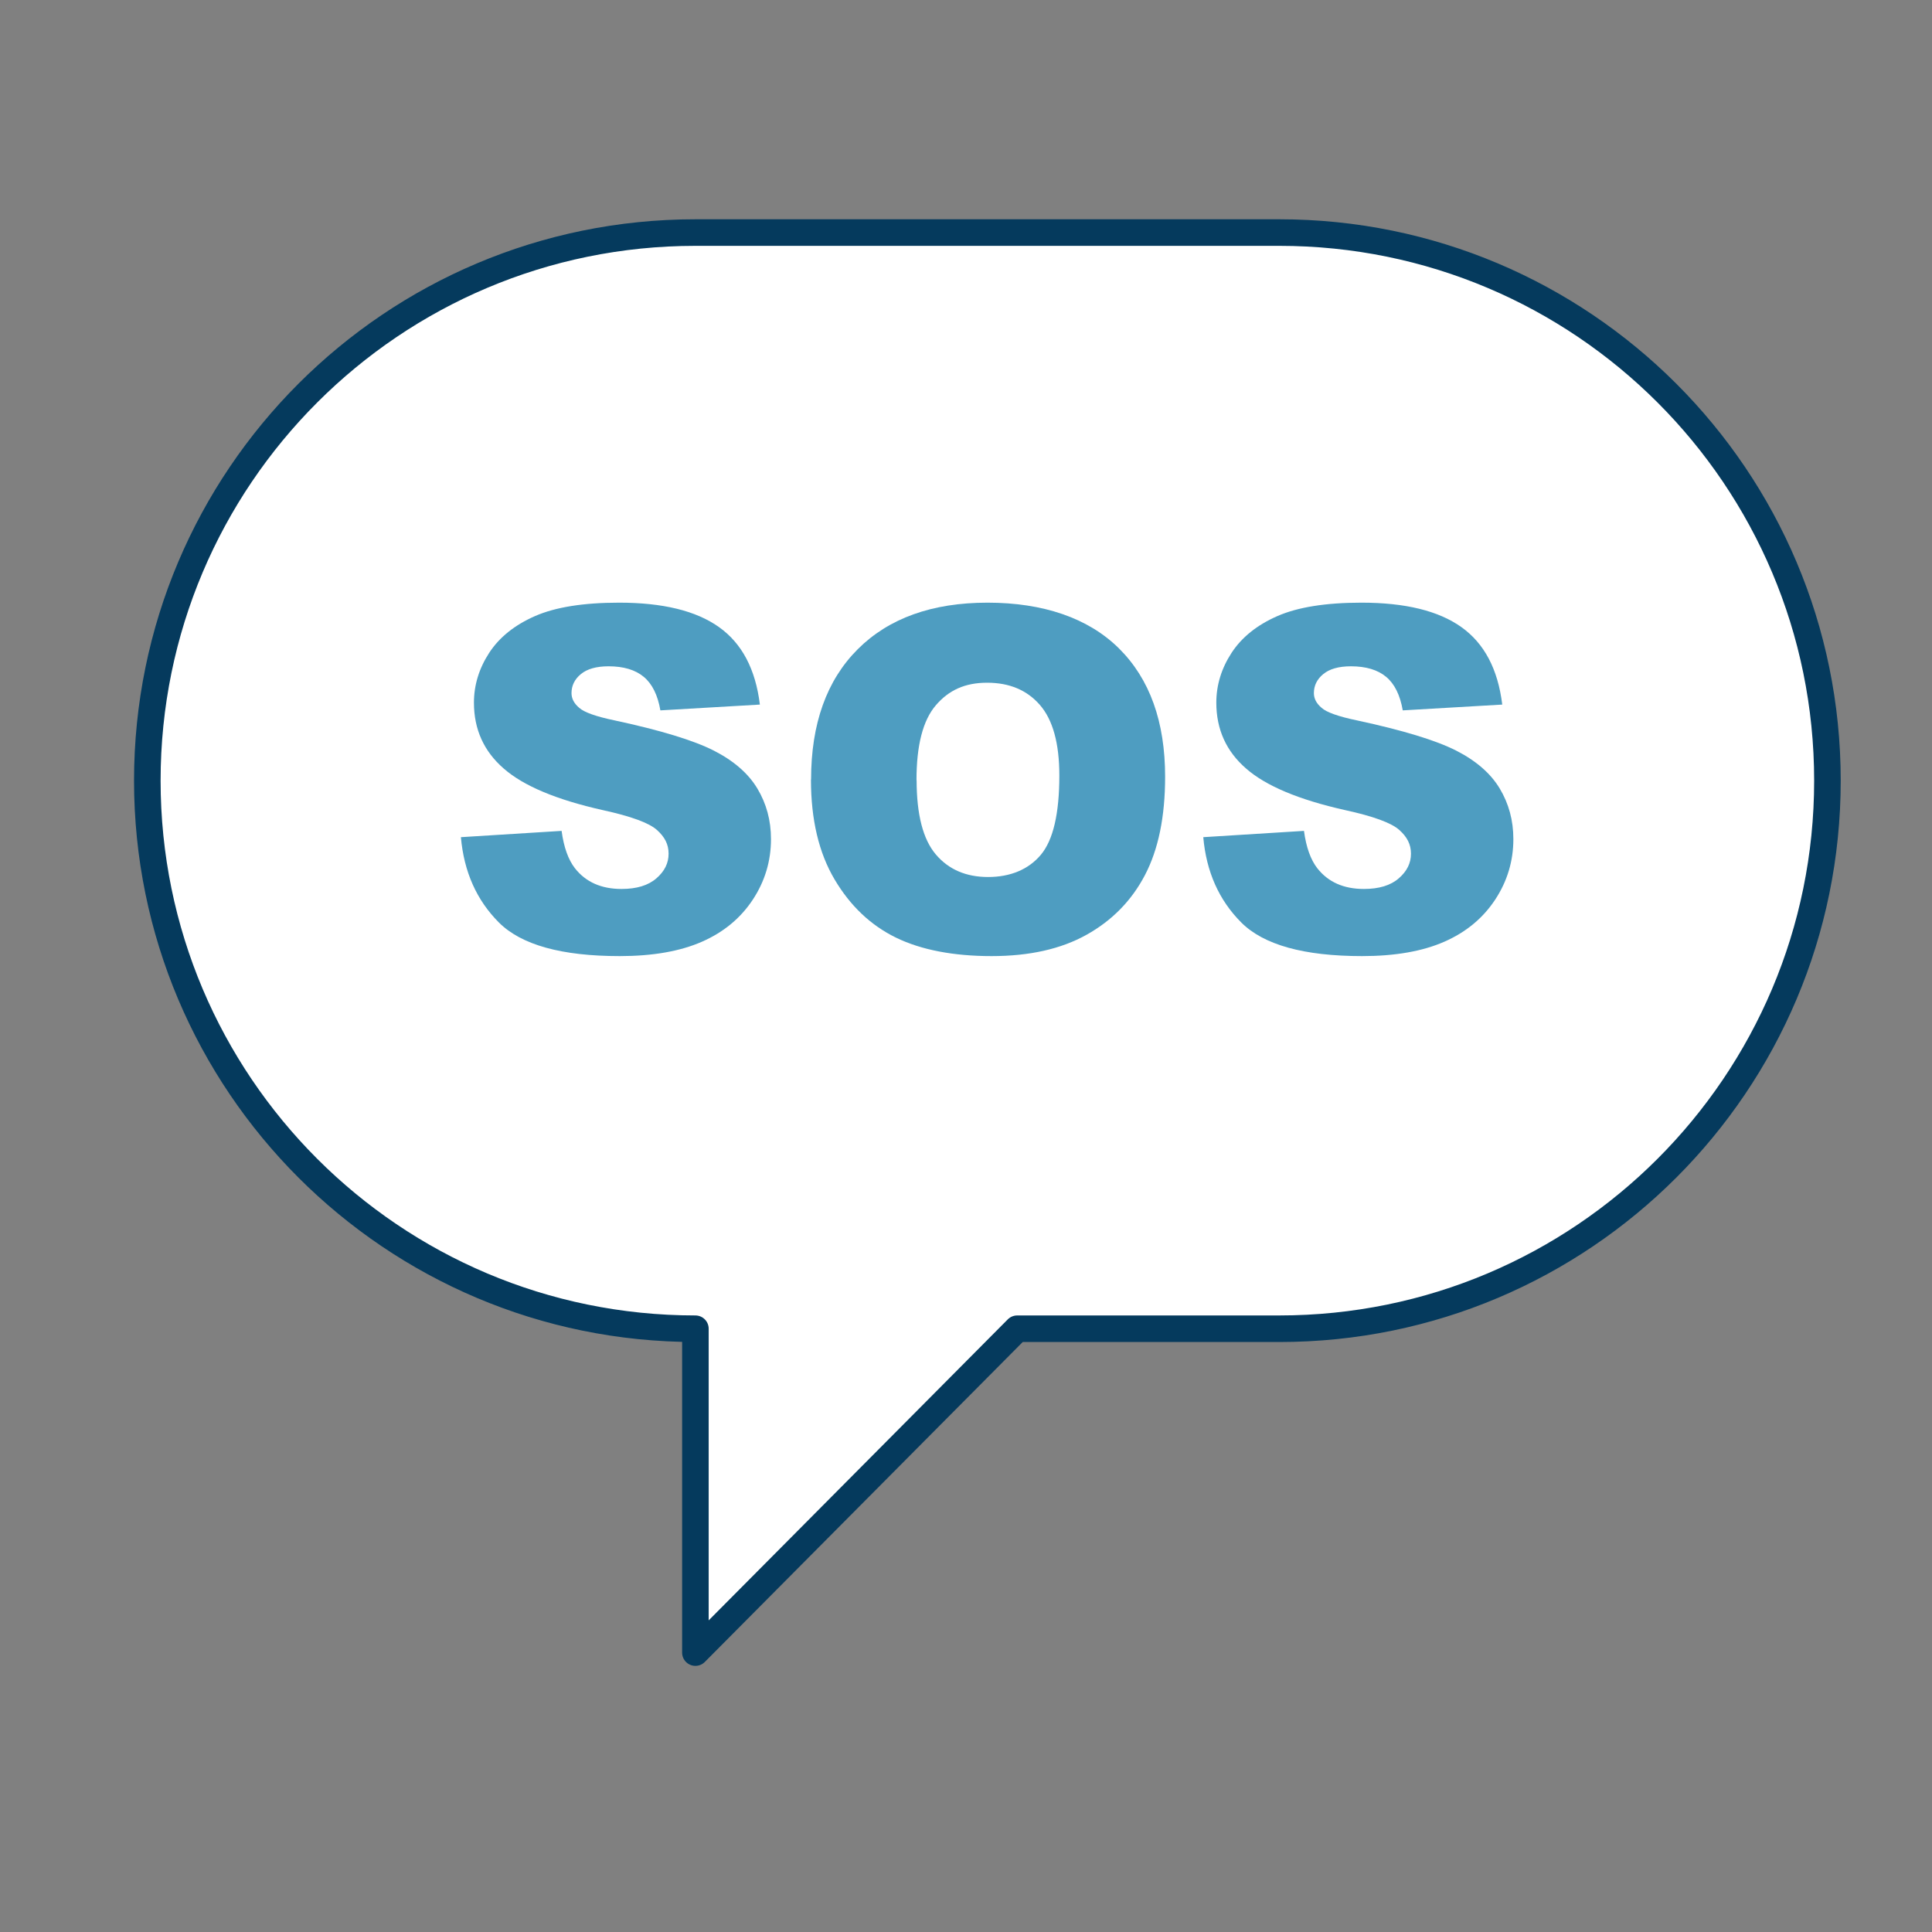
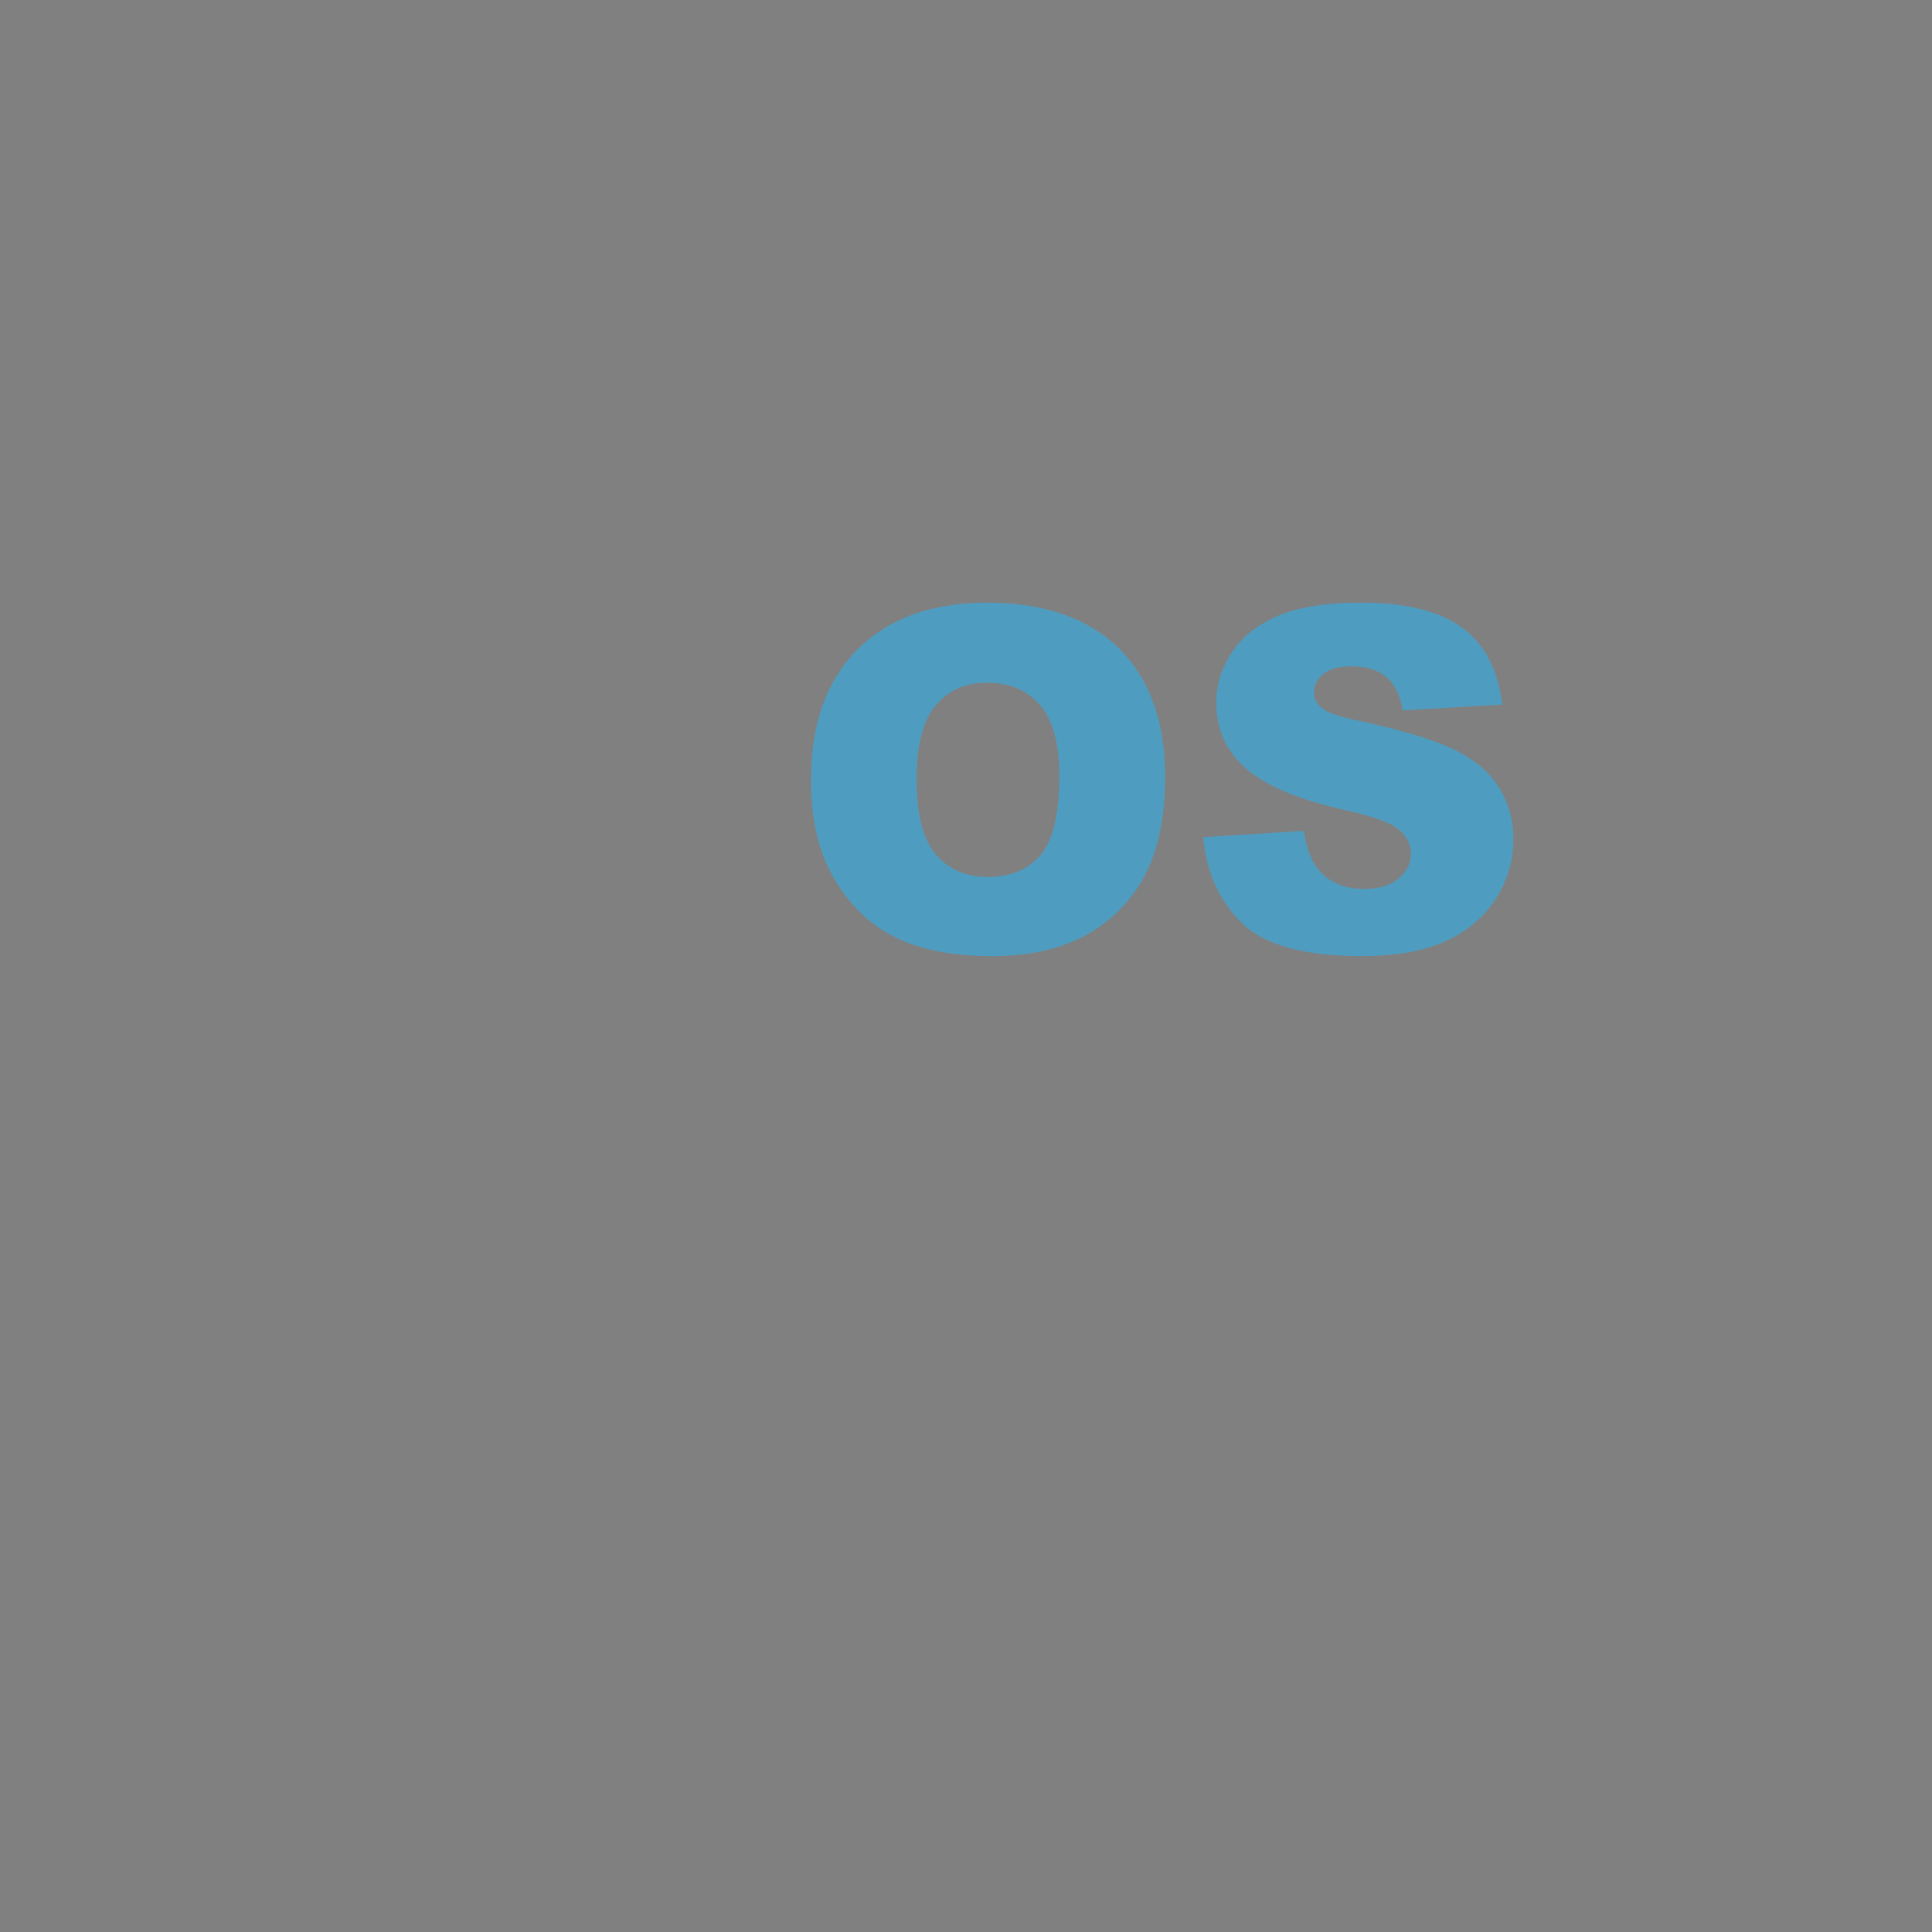
<svg xmlns="http://www.w3.org/2000/svg" id="a" data-name="Ebene 1" viewBox="0 0 160 160">
  <rect x="0" y="0" width="160" height="160" fill="#808080" stroke="none" />
  <defs>
    <style>
      .b {
        fill: #4e9dc1;
      }

      .c {
        fill: #fff;
        stroke: #053a5d;
        stroke-linecap: round;
        stroke-linejoin: round;
        stroke-width: 2.2px;
      }
    </style>
  </defs>
-   <path class="c" d="M105.95,19.26h-48.36c-25.07,0-45.39,20.32-45.39,45.39h0c0,25.07,20.32,45.39,45.39,45.39v26.82l26.65-26.82h21.71c25.07,0,45.39-20.32,45.39-45.39h0c0-25.07-20.32-45.39-45.39-45.39Z" />
  <g>
-     <path class="b" d="M38.19,69.33l8.32-.52c.18,1.35.55,2.38,1.1,3.09.9,1.15,2.19,1.72,3.86,1.72,1.25,0,2.21-.29,2.89-.88s1.01-1.26,1.01-2.04-.32-1.39-.97-1.97-2.14-1.13-4.48-1.64c-3.84-.86-6.57-2.01-8.2-3.44-1.65-1.43-2.47-3.25-2.47-5.46,0-1.45.42-2.83,1.26-4.12s2.11-2.31,3.8-3.05,4.01-1.11,6.96-1.11c3.62,0,6.37.67,8.27,2.02s3.03,3.48,3.39,6.42l-8.24.48c-.22-1.27-.68-2.2-1.38-2.78s-1.67-.87-2.91-.87c-1.02,0-1.78.22-2.3.65s-.77.96-.77,1.57c0,.45.21.86.64,1.22.41.37,1.39.72,2.93,1.04,3.82.82,6.56,1.66,8.21,2.5s2.86,1.89,3.61,3.14,1.13,2.64,1.13,4.19c0,1.81-.5,3.49-1.51,5.02s-2.41,2.69-4.21,3.48-4.07,1.19-6.81,1.19c-4.81,0-8.15-.93-10-2.78s-2.9-4.21-3.15-7.07Z" />
    <path class="b" d="M67.17,64.56c0-4.62,1.29-8.22,3.86-10.79,2.57-2.57,6.16-3.86,10.75-3.86s8.34,1.26,10.89,3.79,3.82,6.07,3.82,10.63c0,3.31-.56,6.02-1.67,8.14s-2.72,3.76-4.83,4.94-4.73,1.77-7.87,1.77-5.83-.51-7.92-1.53-3.79-2.63-5.09-4.83-1.95-4.95-1.95-8.26ZM75.91,64.6c0,2.86.53,4.91,1.59,6.16s2.51,1.87,4.33,1.87,3.33-.61,4.36-1.83,1.54-3.42,1.54-6.58c0-2.66-.54-4.61-1.61-5.84s-2.53-1.84-4.37-1.84-3.18.62-4.25,1.87-1.6,3.31-1.6,6.2Z" />
    <path class="b" d="M99.67,69.33l8.32-.52c.18,1.35.55,2.38,1.1,3.09.9,1.15,2.19,1.72,3.86,1.72,1.25,0,2.21-.29,2.89-.88s1.01-1.26,1.01-2.04-.32-1.39-.97-1.97-2.14-1.13-4.48-1.64c-3.84-.86-6.57-2.01-8.2-3.44-1.65-1.43-2.47-3.25-2.47-5.46,0-1.45.42-2.83,1.26-4.12s2.11-2.31,3.8-3.05,4.01-1.11,6.96-1.11c3.62,0,6.37.67,8.27,2.02s3.03,3.48,3.39,6.42l-8.24.48c-.22-1.27-.68-2.2-1.38-2.78s-1.67-.87-2.91-.87c-1.02,0-1.78.22-2.3.65s-.77.96-.77,1.57c0,.45.21.86.64,1.22.41.37,1.39.72,2.93,1.04,3.82.82,6.56,1.66,8.21,2.5s2.86,1.89,3.61,3.14,1.13,2.64,1.13,4.19c0,1.81-.5,3.49-1.51,5.02s-2.41,2.69-4.21,3.48-4.07,1.19-6.81,1.19c-4.81,0-8.15-.93-10-2.78s-2.9-4.21-3.15-7.07Z" />
  </g>
</svg>